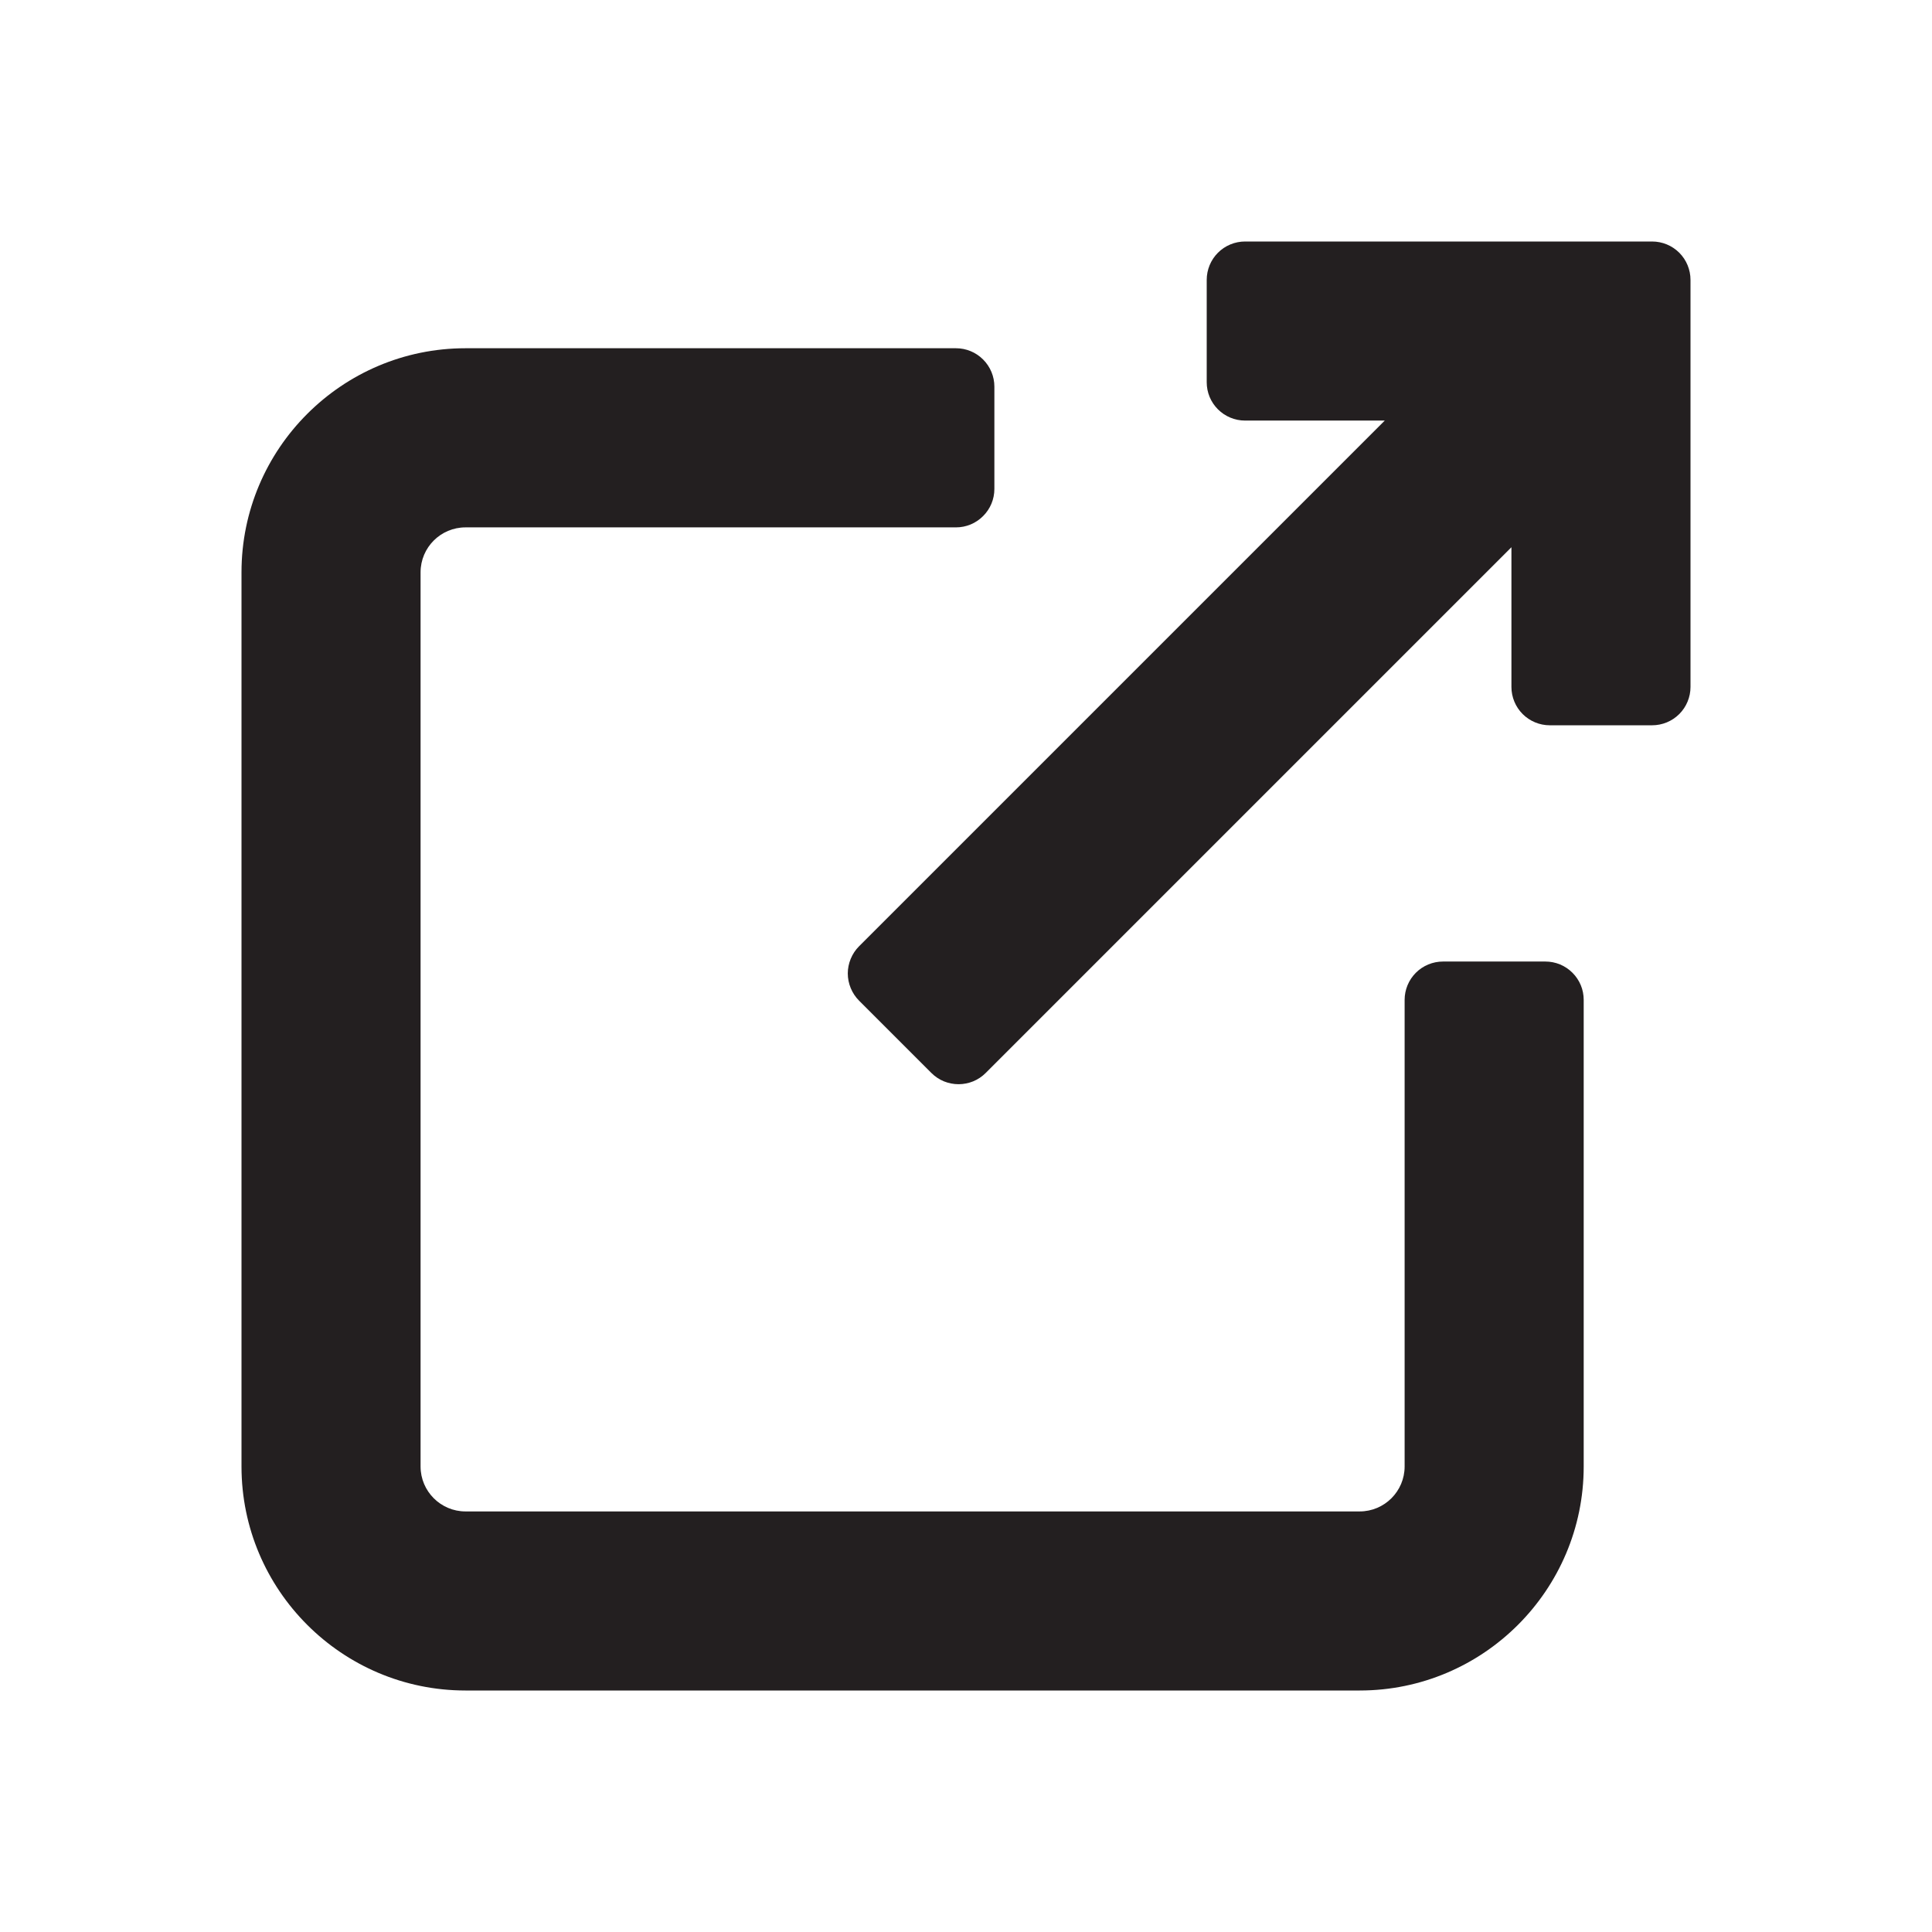
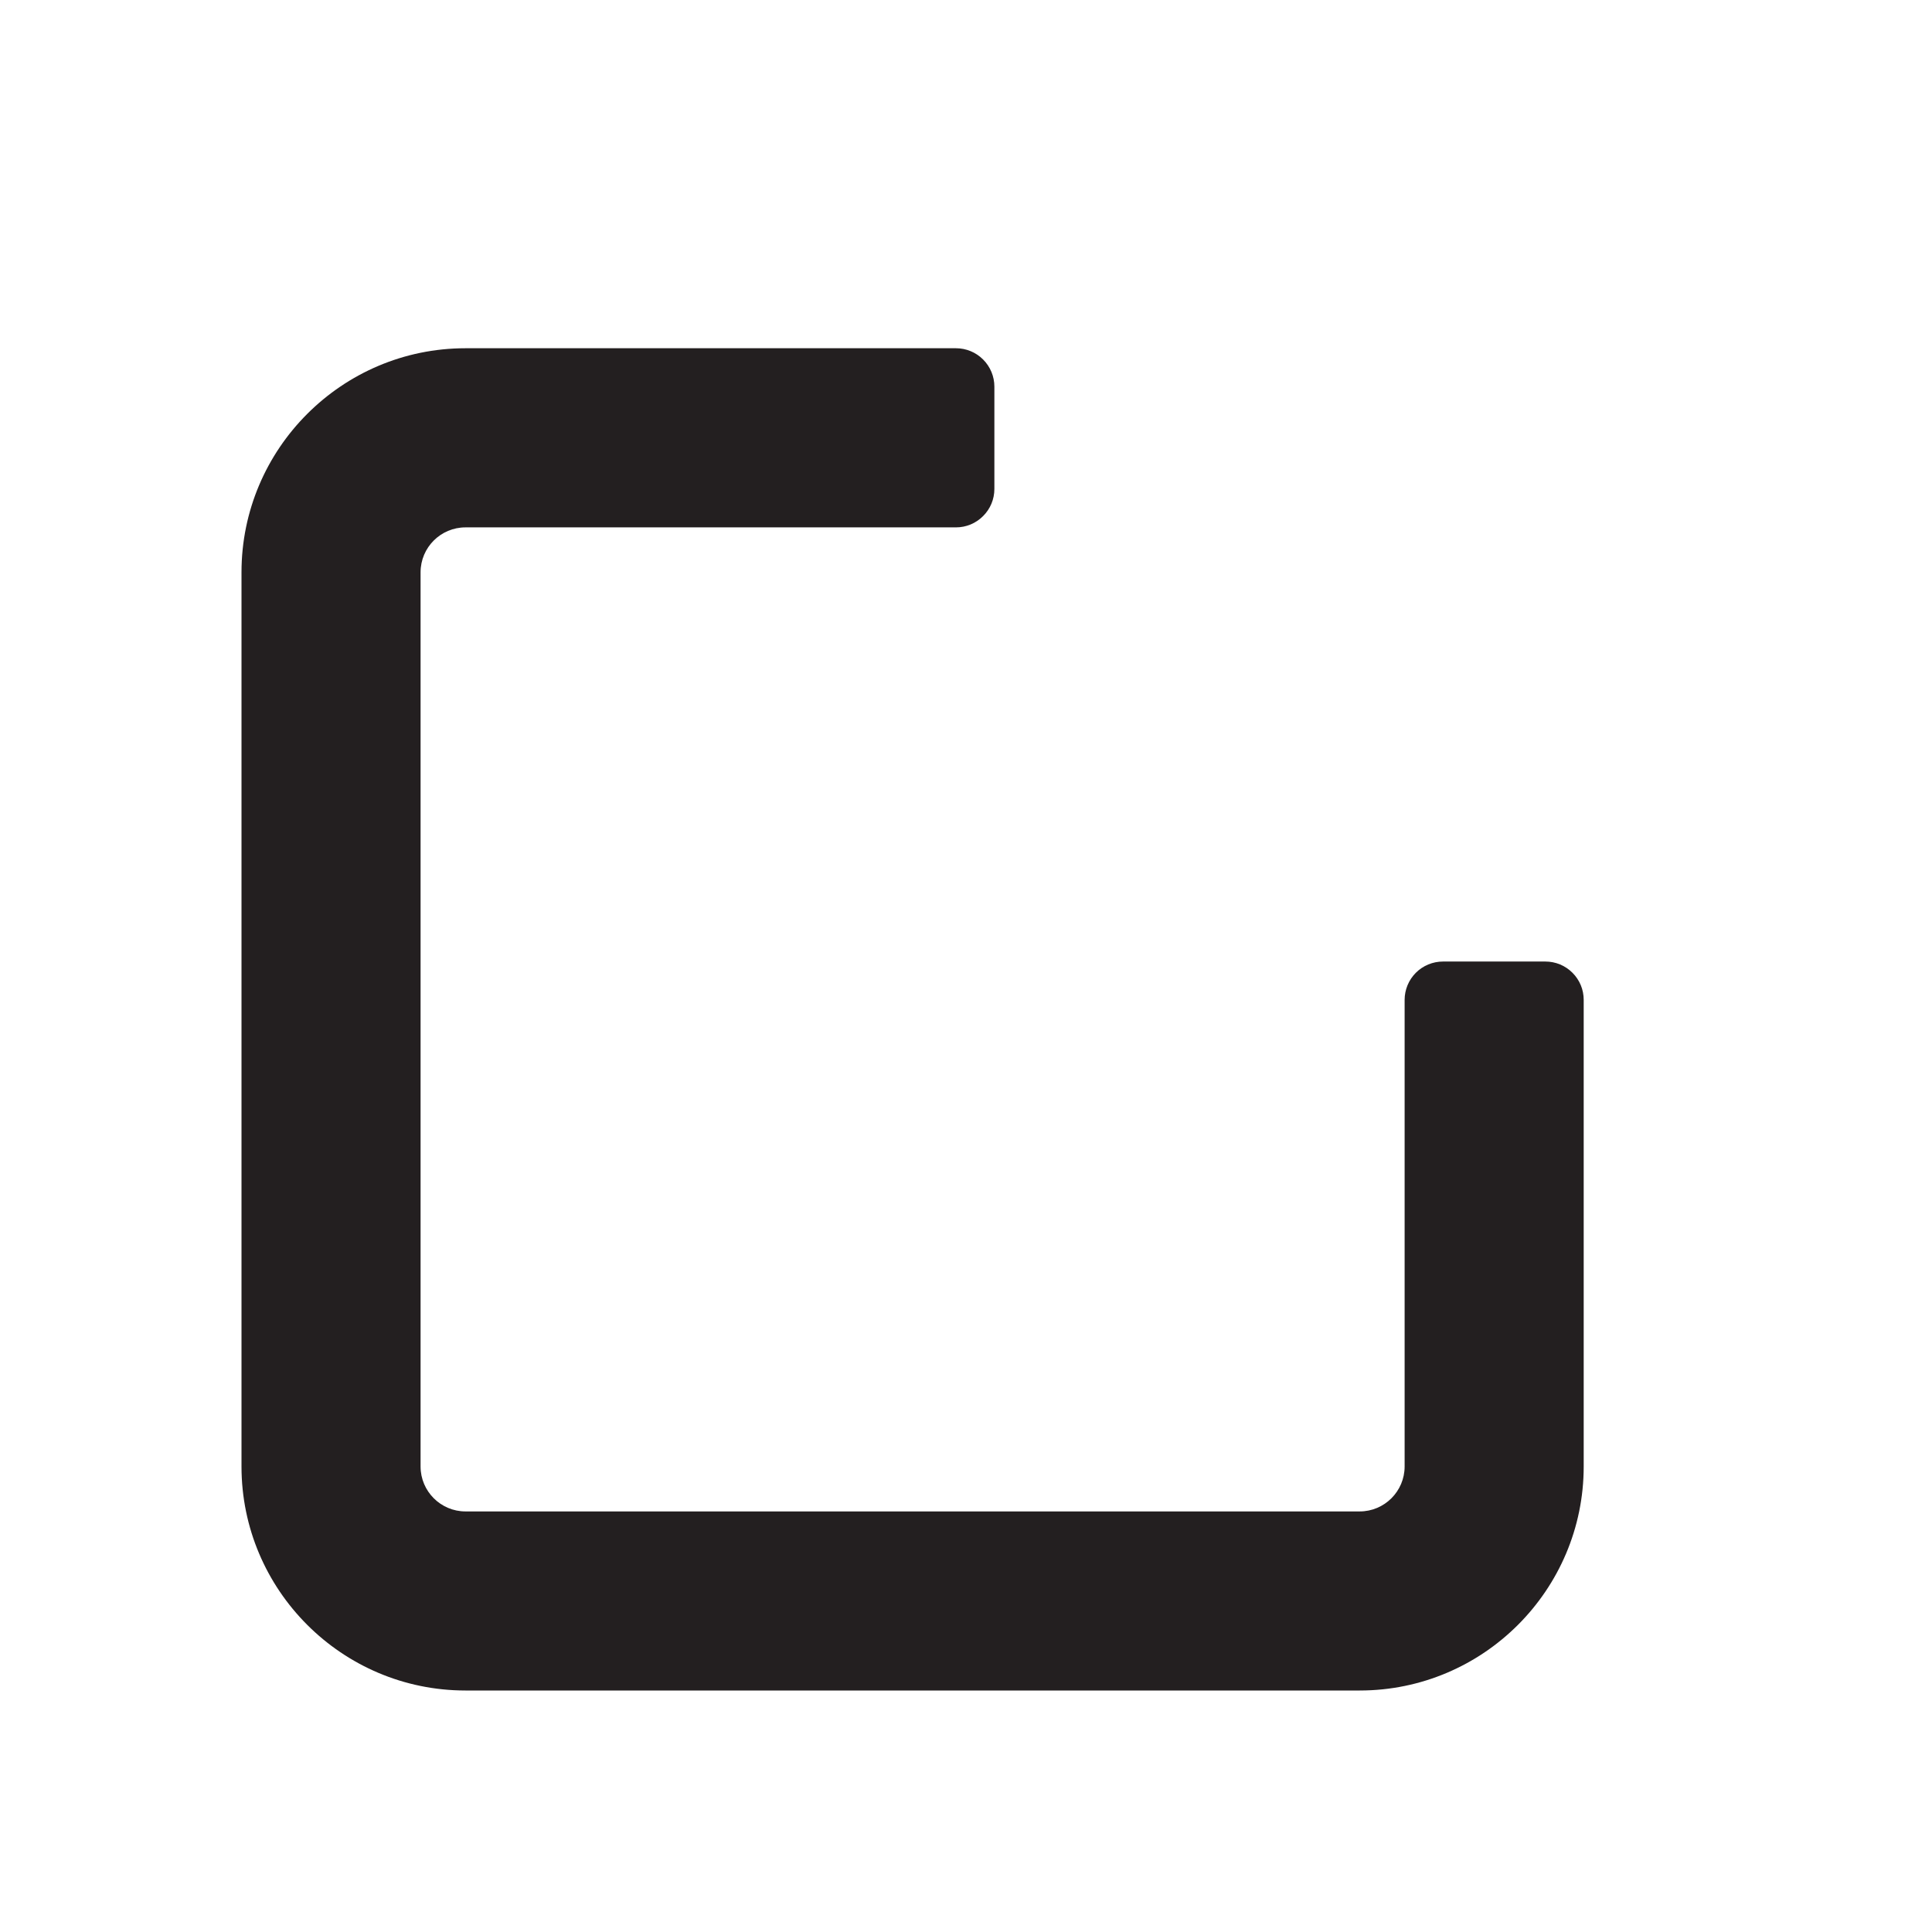
<svg xmlns="http://www.w3.org/2000/svg" width="32" height="32" viewBox="0 0 32 32" fill="none">
  <path d="M25.596 15.926H23.901C23.732 15.926 23.57 15.993 23.451 16.112C23.332 16.231 23.265 16.393 23.265 16.561V24.29C23.265 24.7 22.931 25.034 22.521 25.034H7.71C7.3 25.034 6.966 24.7 6.966 24.29V9.479C6.966 9.068 7.3 8.735 7.71 8.735H15.834C16.003 8.735 16.164 8.668 16.283 8.548C16.403 8.429 16.47 8.268 16.47 8.099V6.404C16.47 6.235 16.403 6.074 16.283 5.954C16.164 5.835 16.003 5.768 15.834 5.768H7.71C5.664 5.768 4 7.433 4 9.479V24.29C4 26.335 5.664 28 7.71 28H22.521C24.567 28 26.231 26.335 26.231 24.29V16.561C26.231 16.478 26.215 16.395 26.183 16.318C26.151 16.241 26.104 16.171 26.045 16.112C25.986 16.053 25.916 16.006 25.839 15.974C25.762 15.942 25.679 15.926 25.596 15.926Z" fill="#231F20" />
-   <path d="M27.364 4H20.622C20.454 4 20.292 4.067 20.173 4.186C20.054 4.305 19.987 4.467 19.987 4.636V6.331C19.987 6.414 20.003 6.497 20.035 6.574C20.067 6.651 20.114 6.721 20.173 6.78C20.292 6.899 20.454 6.966 20.622 6.966H22.936L14.228 15.674C14.169 15.733 14.123 15.803 14.091 15.88C14.059 15.957 14.042 16.04 14.042 16.123C14.042 16.207 14.059 16.29 14.091 16.367C14.123 16.444 14.169 16.514 14.228 16.573L15.427 17.772C15.486 17.831 15.556 17.878 15.633 17.91C15.71 17.941 15.793 17.958 15.877 17.958C15.96 17.958 16.043 17.941 16.12 17.91C16.197 17.878 16.267 17.831 16.326 17.772L25.034 9.064V11.378C25.034 11.546 25.101 11.708 25.22 11.827C25.339 11.946 25.501 12.013 25.669 12.013H27.364C27.533 12.013 27.695 11.946 27.814 11.827C27.933 11.708 28 11.546 28 11.378V4.636C28 4.467 27.933 4.305 27.814 4.186C27.695 4.067 27.533 4 27.364 4Z" fill="#231F20" />
</svg>